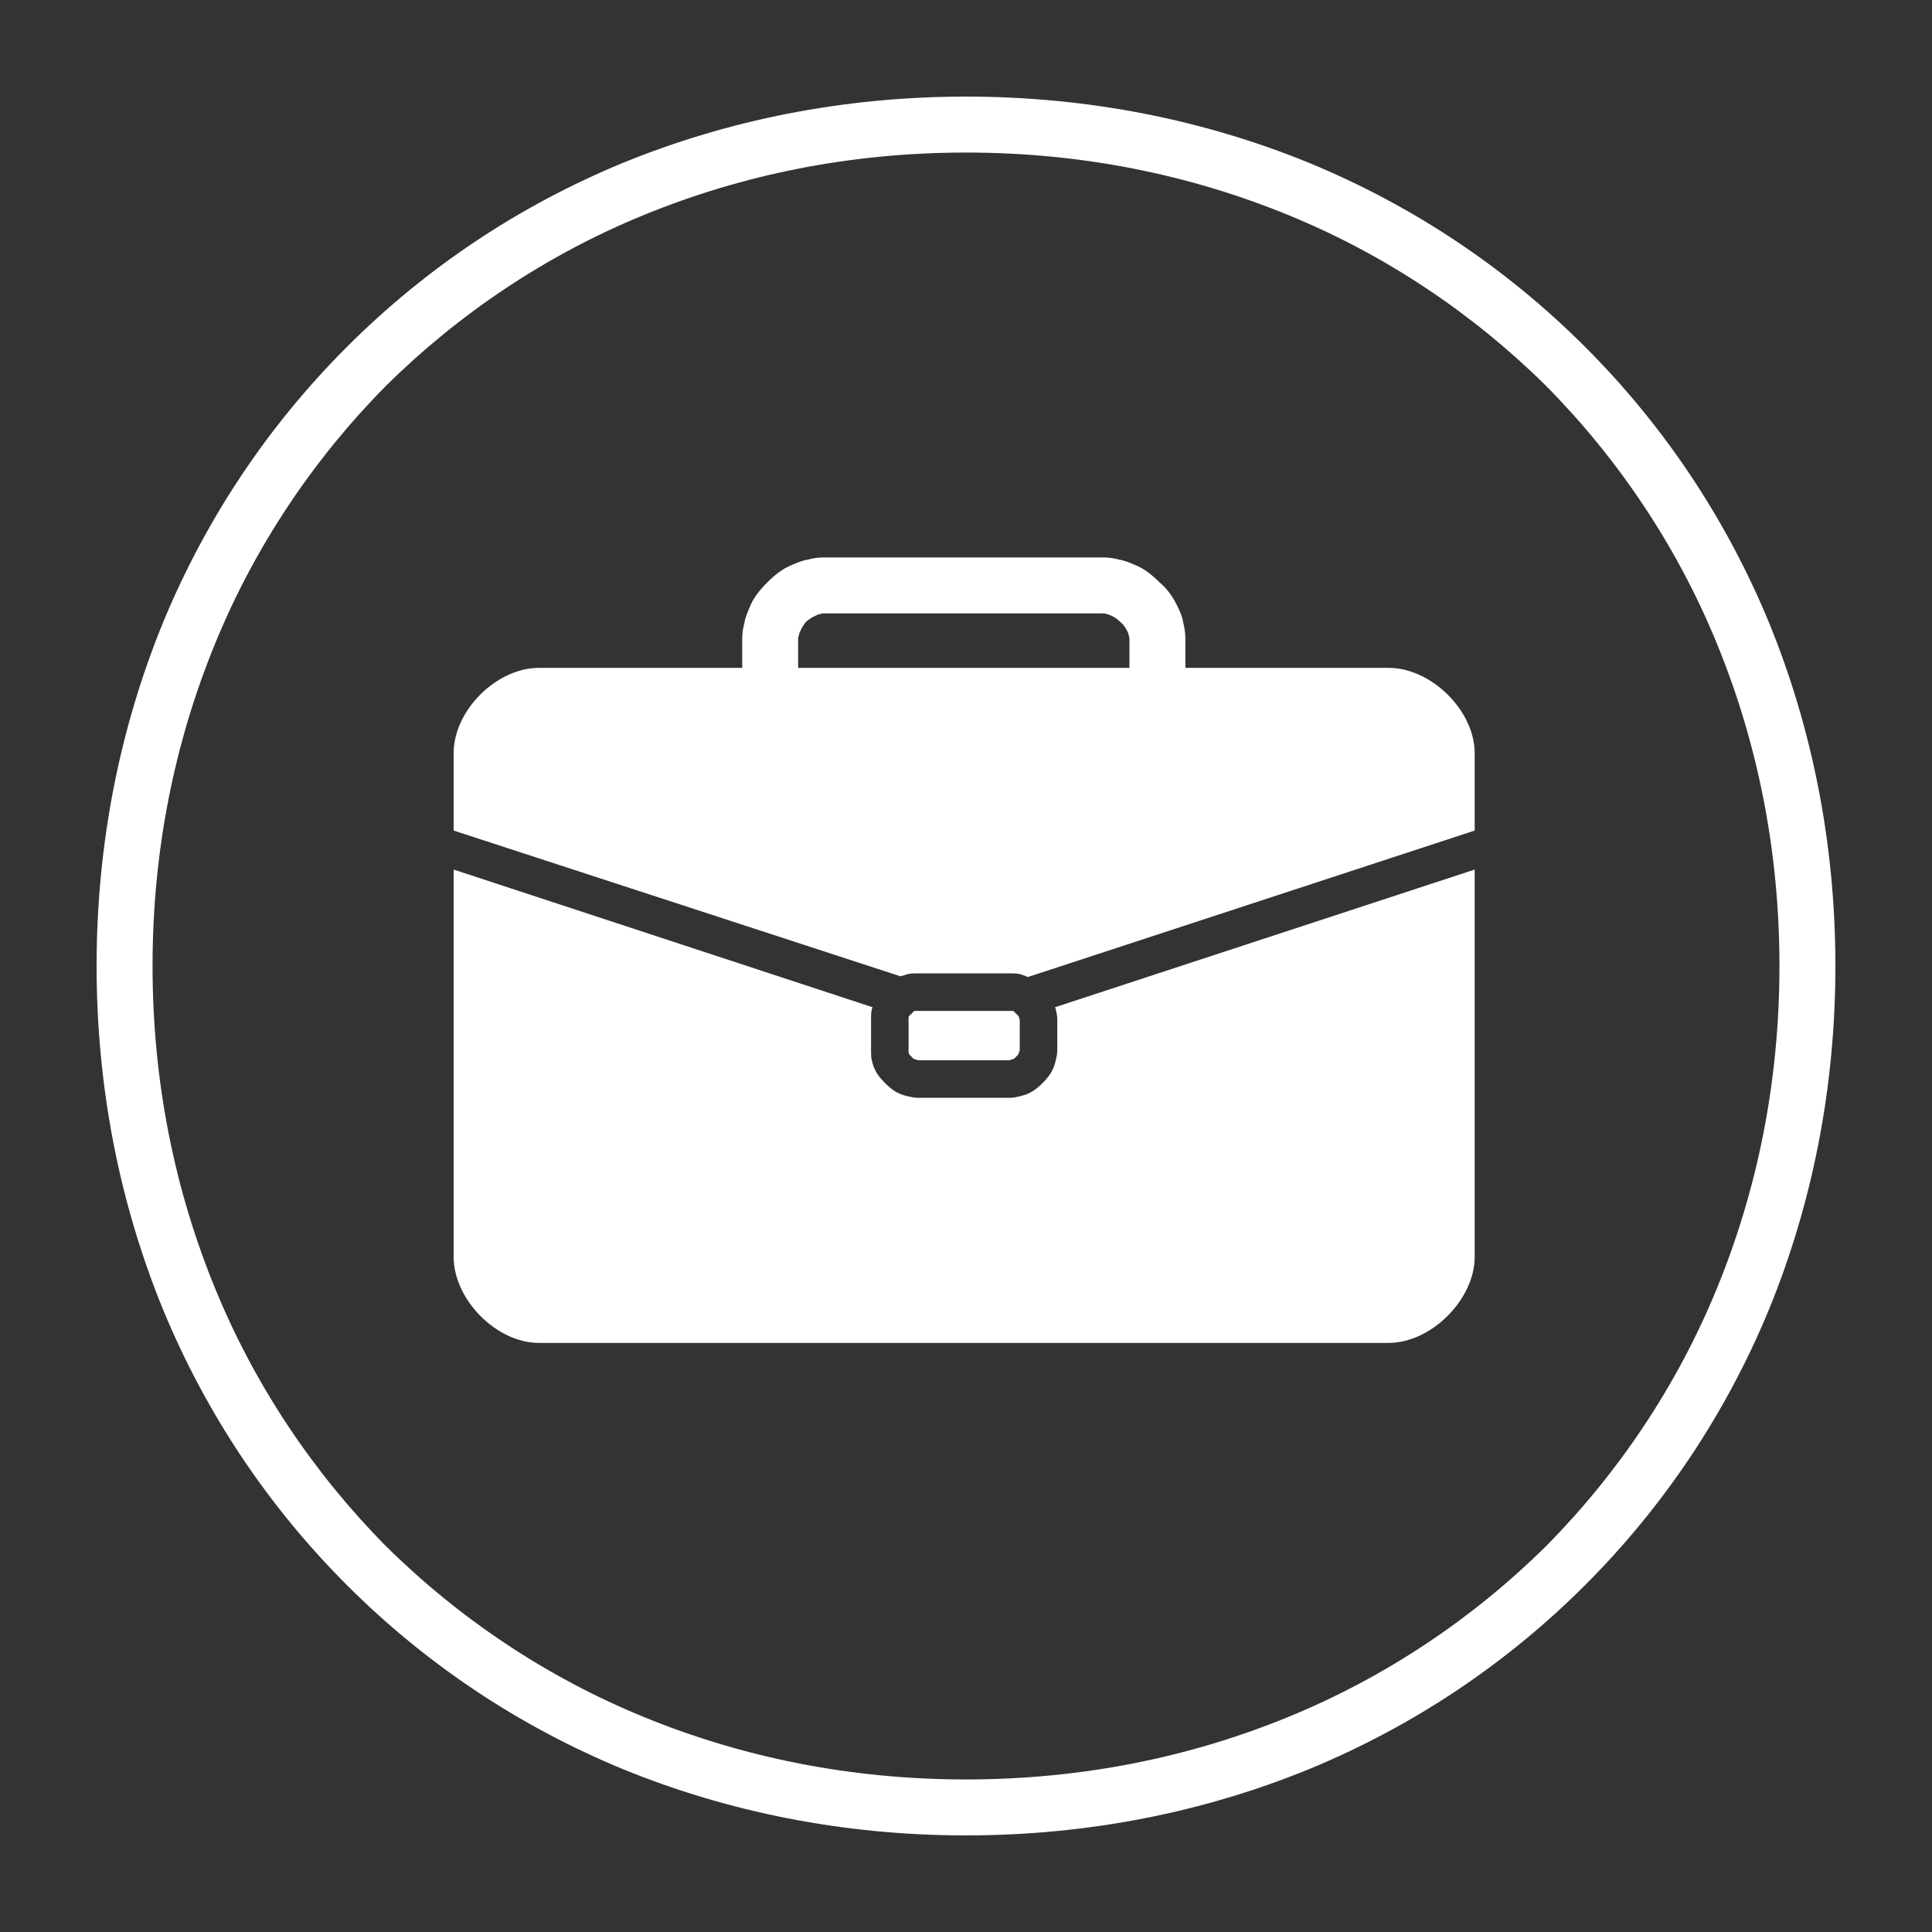
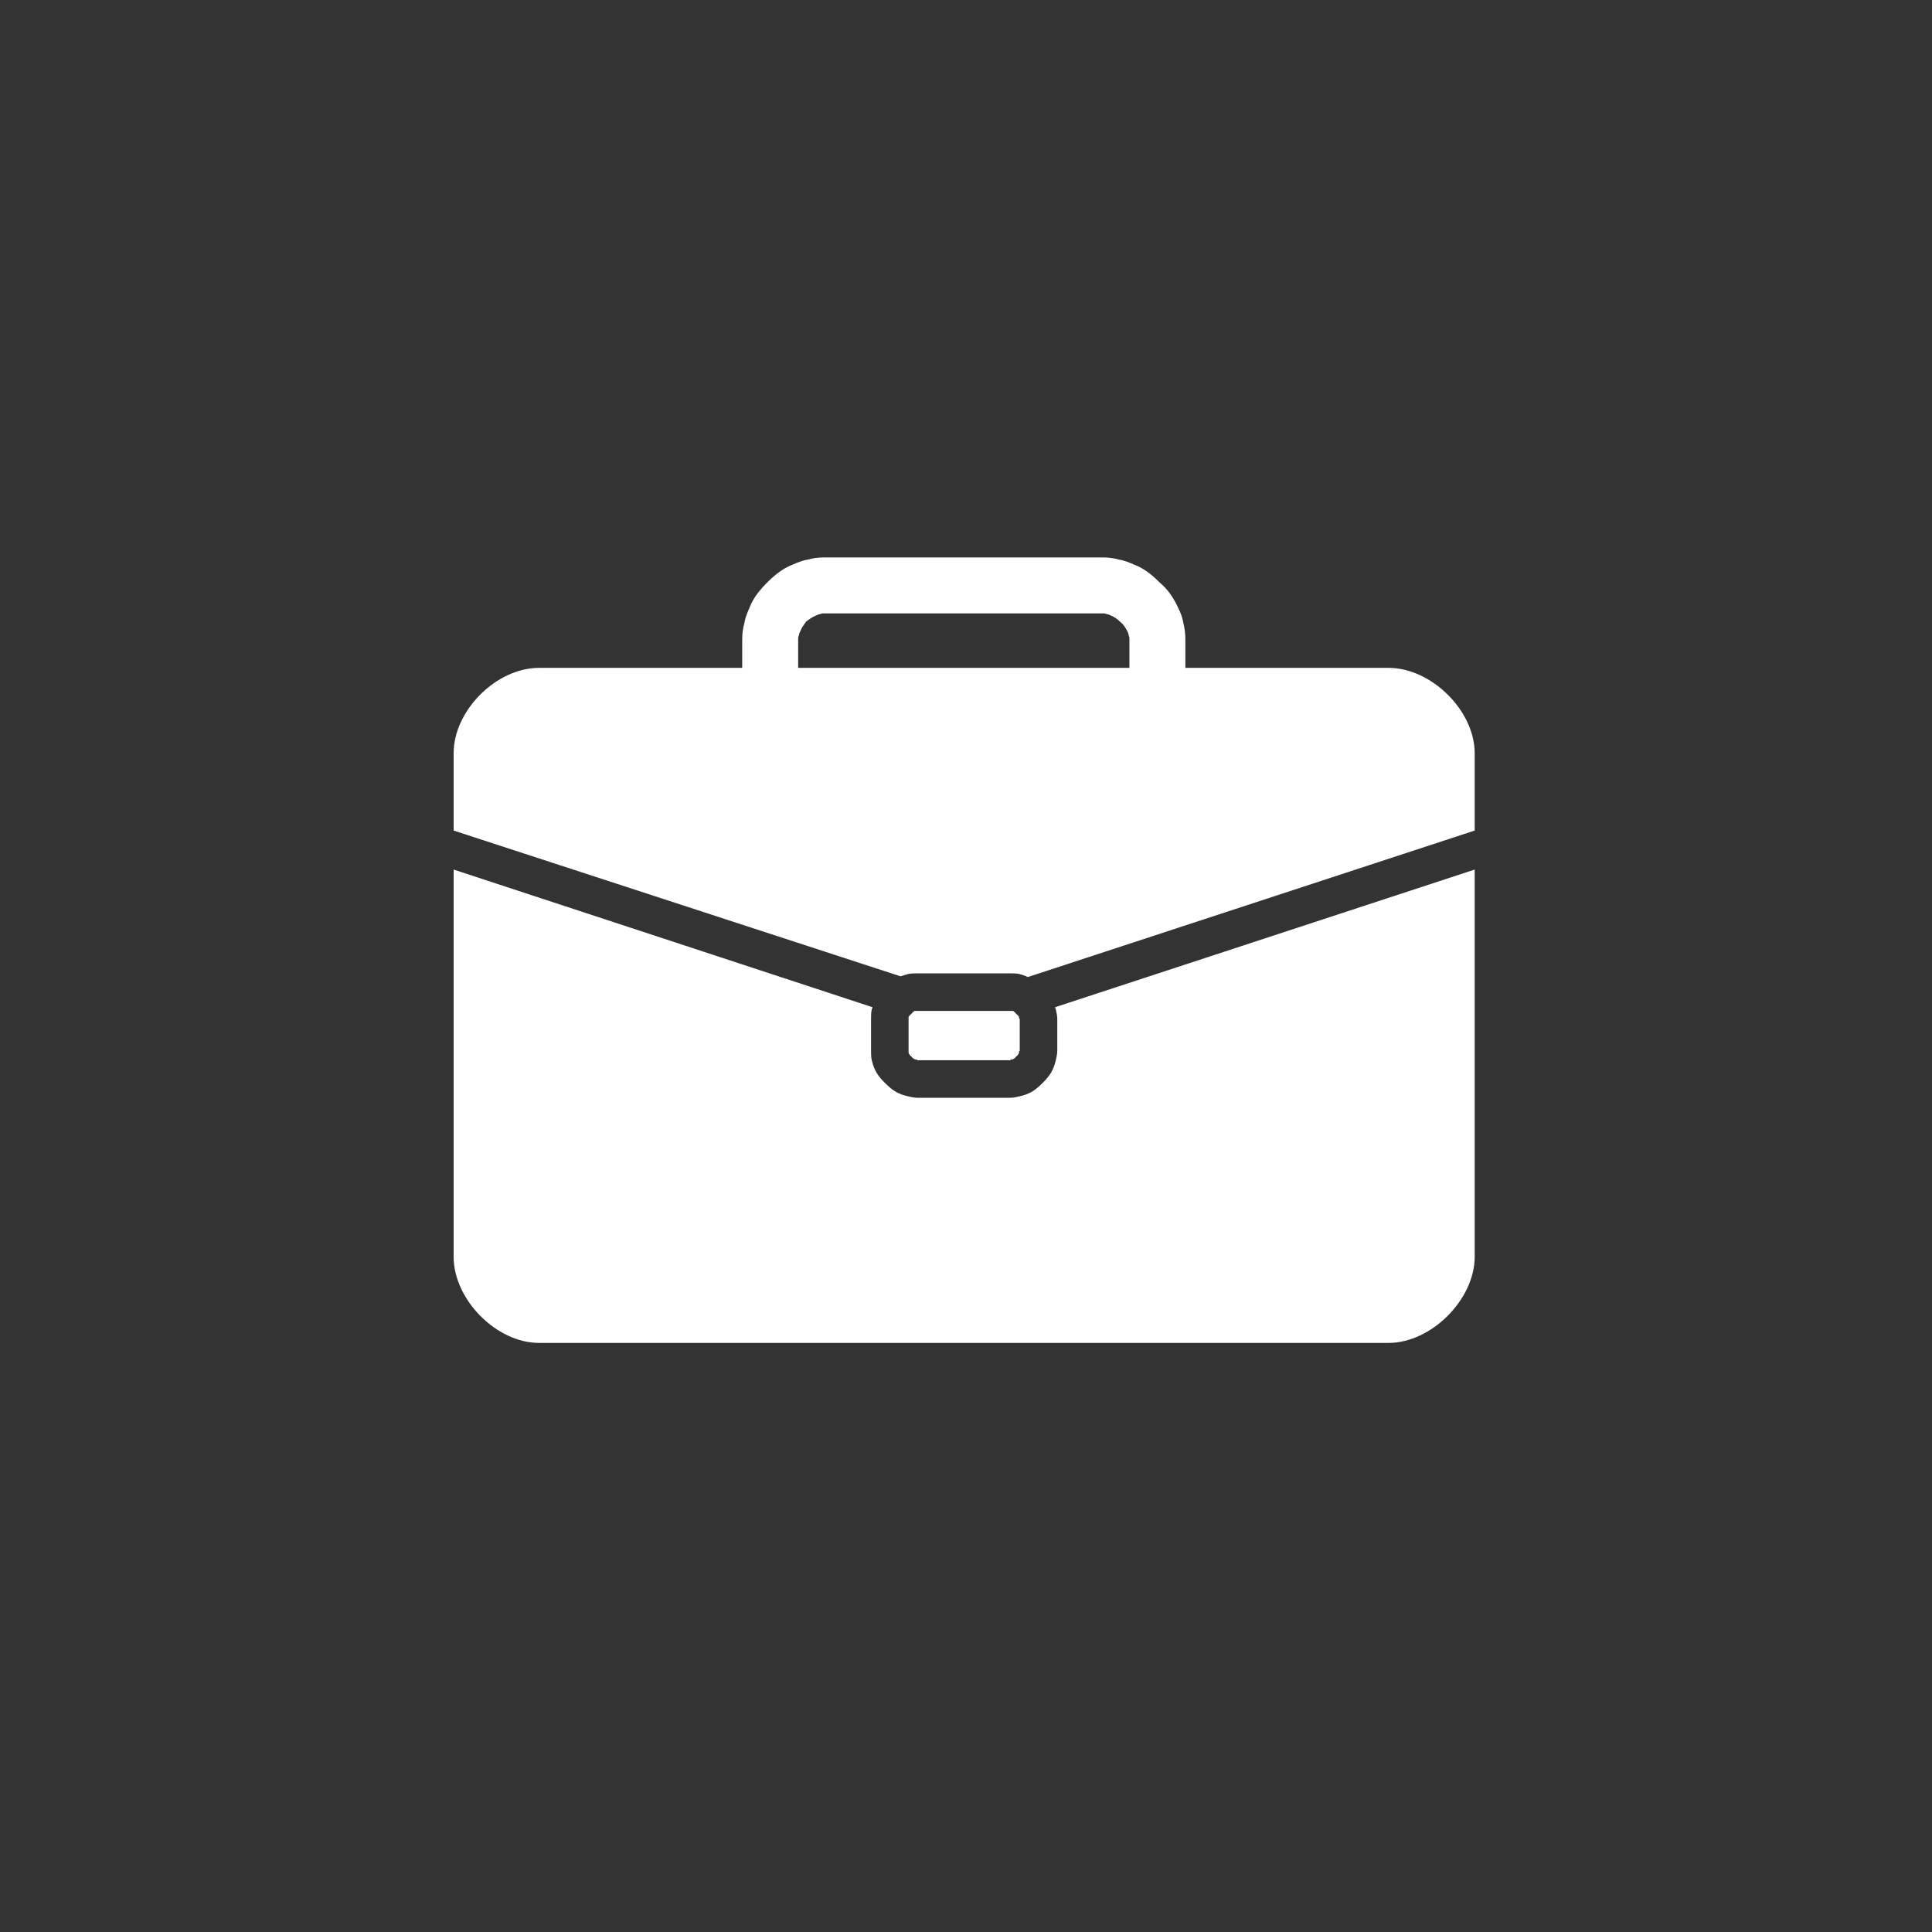
<svg xmlns="http://www.w3.org/2000/svg" width="1080" zoomAndPan="magnify" viewBox="0 0 810 810" height="1080" preserveAspectRatio="xMidYMid meet" version="1.0">
  <rect x="0" y="0" width="810" height="810" fill="#333333" stroke="none" />
  <defs>
    <clipPath id="1e44e4348b">
-       <path d="M 40.5 40.5 L 769.5 40.5 L 769.5 769.5 L 40.5 769.5 Z M 40.5 40.5 " clip-rule="nonzero" />
-     </clipPath>
+       </clipPath>
  </defs>
  <g clip-path="url(#1e44e4348b)">
-     <path fill="#ffffff" d="M 548.824 68.277 C 592.961 86.488 631.848 112.723 664.562 145.438 C 697.277 178.152 723.512 217.039 741.723 261.176 C 759.625 305 769.5 353.457 769.5 405 C 769.5 456.543 759.625 505 741.723 548.824 C 723.512 592.961 697.277 631.848 664.562 664.562 C 631.848 697.277 592.961 723.512 548.824 741.723 C 505 759.625 456.543 769.5 405 769.5 C 353.457 769.5 305 759.625 261.176 741.723 C 217.039 723.512 178.152 697.277 145.438 664.562 C 112.723 631.848 86.488 592.961 68.277 548.824 C 50.375 505 40.5 456.543 40.5 405 C 40.5 353.457 50.375 305 68.277 261.176 C 86.488 217.039 112.723 178.152 145.438 145.438 C 178.152 112.723 217.039 86.488 261.176 68.277 C 305 50.375 353.457 40.5 405 40.5 C 456.543 40.5 505 50.375 548.824 68.277 Z M 540.184 719.809 C 580.922 703.145 617.652 678.453 648.207 648.207 C 678.453 617.652 703.145 580.922 719.809 540.184 C 736.785 498.824 746.043 453.457 746.043 405 C 746.043 356.543 736.785 311.176 719.809 269.816 C 703.145 229.078 678.453 192.348 648.207 161.793 C 617.652 131.547 580.922 106.855 540.184 90.191 C 498.824 73.215 453.457 63.957 405 63.957 C 356.543 63.957 311.176 73.215 269.816 90.191 C 229.078 106.855 192.348 131.547 161.793 161.793 C 131.547 192.348 106.855 229.078 90.191 269.816 C 73.215 311.176 63.957 356.543 63.957 405 C 63.957 453.457 73.215 498.824 90.191 540.184 C 106.855 580.922 131.547 617.652 161.793 648.207 C 192.348 678.453 229.078 703.145 269.816 719.809 C 311.176 736.785 356.543 746.043 405 746.043 C 453.457 746.043 498.824 736.785 540.184 719.809 Z M 540.184 719.809 " fill-opacity="1" fill-rule="evenodd" />
-   </g>
+     </g>
  <path fill="#ffffff" d="M 343.891 257.473 C 343.273 257.473 342.656 257.781 342.039 258.09 C 340.496 258.707 339.262 259.633 338.027 260.559 C 337.102 261.793 336.176 263.027 335.559 264.57 C 335.25 265.188 334.938 265.805 334.938 266.422 C 334.629 267.039 334.629 267.348 334.629 267.965 L 334.629 280.004 L 473.516 280.004 L 473.516 267.965 C 473.516 267.348 473.516 267.039 473.207 266.422 C 473.207 265.805 472.898 265.188 472.59 264.57 C 471.973 263.336 471.047 261.793 469.812 260.867 C 468.578 259.633 467.344 258.707 465.801 258.09 C 465.184 257.781 464.566 257.473 463.949 257.473 C 463.332 257.164 463.023 257.164 462.406 257.164 L 345.434 257.164 C 344.816 257.164 344.508 257.164 343.891 257.473 Z M 311.176 267.965 C 311.176 265.496 311.484 263.336 312.102 261.176 C 312.41 259.016 313.336 256.855 314.262 254.695 C 315.805 250.68 318.582 247.285 321.668 244.199 C 324.754 241.113 328.148 238.336 332.16 236.793 C 334.32 235.867 336.484 234.941 338.645 234.633 C 340.805 234.016 342.965 233.707 345.434 233.707 L 462.406 233.707 C 464.875 233.707 467.035 234.016 469.195 234.633 C 471.355 234.941 473.516 235.867 475.68 236.793 C 479.691 238.336 483.086 241.113 486.172 244.199 C 489.566 246.977 492.035 250.68 493.887 254.695 C 494.812 256.547 495.738 258.707 496.047 260.867 C 496.664 263.336 496.973 265.496 496.973 267.965 L 496.973 280.004 L 582.156 280.004 C 600.059 280.004 618.27 297.902 618.27 315.805 L 618.27 348.211 L 430.926 409.629 C 429.691 409.012 428.457 408.703 427.531 408.395 C 426.297 408.086 424.754 408.086 423.52 408.086 L 384.629 408.086 C 383.395 408.086 381.852 408.086 380.617 408.395 C 379.691 408.703 378.457 409.012 377.531 409.32 L 190.188 348.211 L 190.188 315.805 C 190.188 297.902 208.09 280.004 225.992 280.004 L 311.176 280.004 Z M 384.32 423.828 L 423.828 423.828 C 424.137 423.828 424.445 423.828 424.754 423.828 C 425.062 424.137 425.68 424.445 425.988 425.062 C 426.605 425.371 426.914 425.988 427.223 426.297 C 427.223 426.605 427.223 426.605 427.223 426.914 L 427.531 427.223 L 427.531 440.492 L 427.223 440.801 C 427.223 441.109 427.223 441.418 427.223 441.418 C 426.914 442.035 426.605 442.652 425.988 442.961 C 425.68 443.578 425.062 443.887 424.445 444.195 C 424.445 444.195 424.137 444.195 423.828 444.195 L 423.52 444.504 L 384.629 444.504 L 384.32 444.195 C 384.012 444.195 383.703 444.195 383.703 444.195 C 383.086 443.887 382.469 443.578 382.16 442.961 C 381.543 442.652 381.234 442.035 380.926 441.418 C 380.926 441.418 380.926 441.109 380.926 440.801 L 380.926 426.914 C 380.926 426.605 380.926 426.605 380.926 426.297 C 381.234 425.988 381.543 425.371 382.16 425.062 C 382.469 424.445 383.086 424.137 383.395 423.828 C 383.703 423.828 384.012 423.828 384.32 423.828 Z M 442.652 423.211 C 442.652 422.902 442.344 422.594 442.344 422.285 L 618.27 364.57 L 618.27 526.91 C 618.27 544.812 600.059 563.023 582.156 563.023 L 225.992 563.023 C 208.09 563.023 190.188 544.812 190.188 526.91 L 190.188 364.57 L 365.805 422.285 C 365.805 422.594 365.496 422.902 365.496 423.211 C 365.188 424.445 365.188 425.988 365.188 427.223 L 365.188 440.492 C 365.188 441.727 365.188 443.27 365.496 444.504 C 365.805 445.738 366.113 446.973 366.73 448.211 C 367.656 450.371 369.199 452.223 371.051 454.074 C 372.902 455.926 374.754 457.469 376.914 458.395 C 378.148 459.012 379.383 459.32 380.617 459.629 C 381.852 459.938 383.395 460.246 384.629 460.246 L 423.52 460.246 C 424.754 460.246 426.297 459.938 427.531 459.629 C 428.766 459.32 430 459.012 431.234 458.395 C 433.395 457.469 435.246 455.926 437.098 454.074 C 438.949 452.223 440.492 450.371 441.418 448.211 C 442.035 446.973 442.344 445.738 442.652 444.504 C 442.961 443.27 443.27 441.727 443.27 440.492 L 443.27 427.223 C 443.27 425.988 442.961 424.445 442.652 423.211 Z M 442.652 423.211 " fill-opacity="1" fill-rule="evenodd" />
</svg>